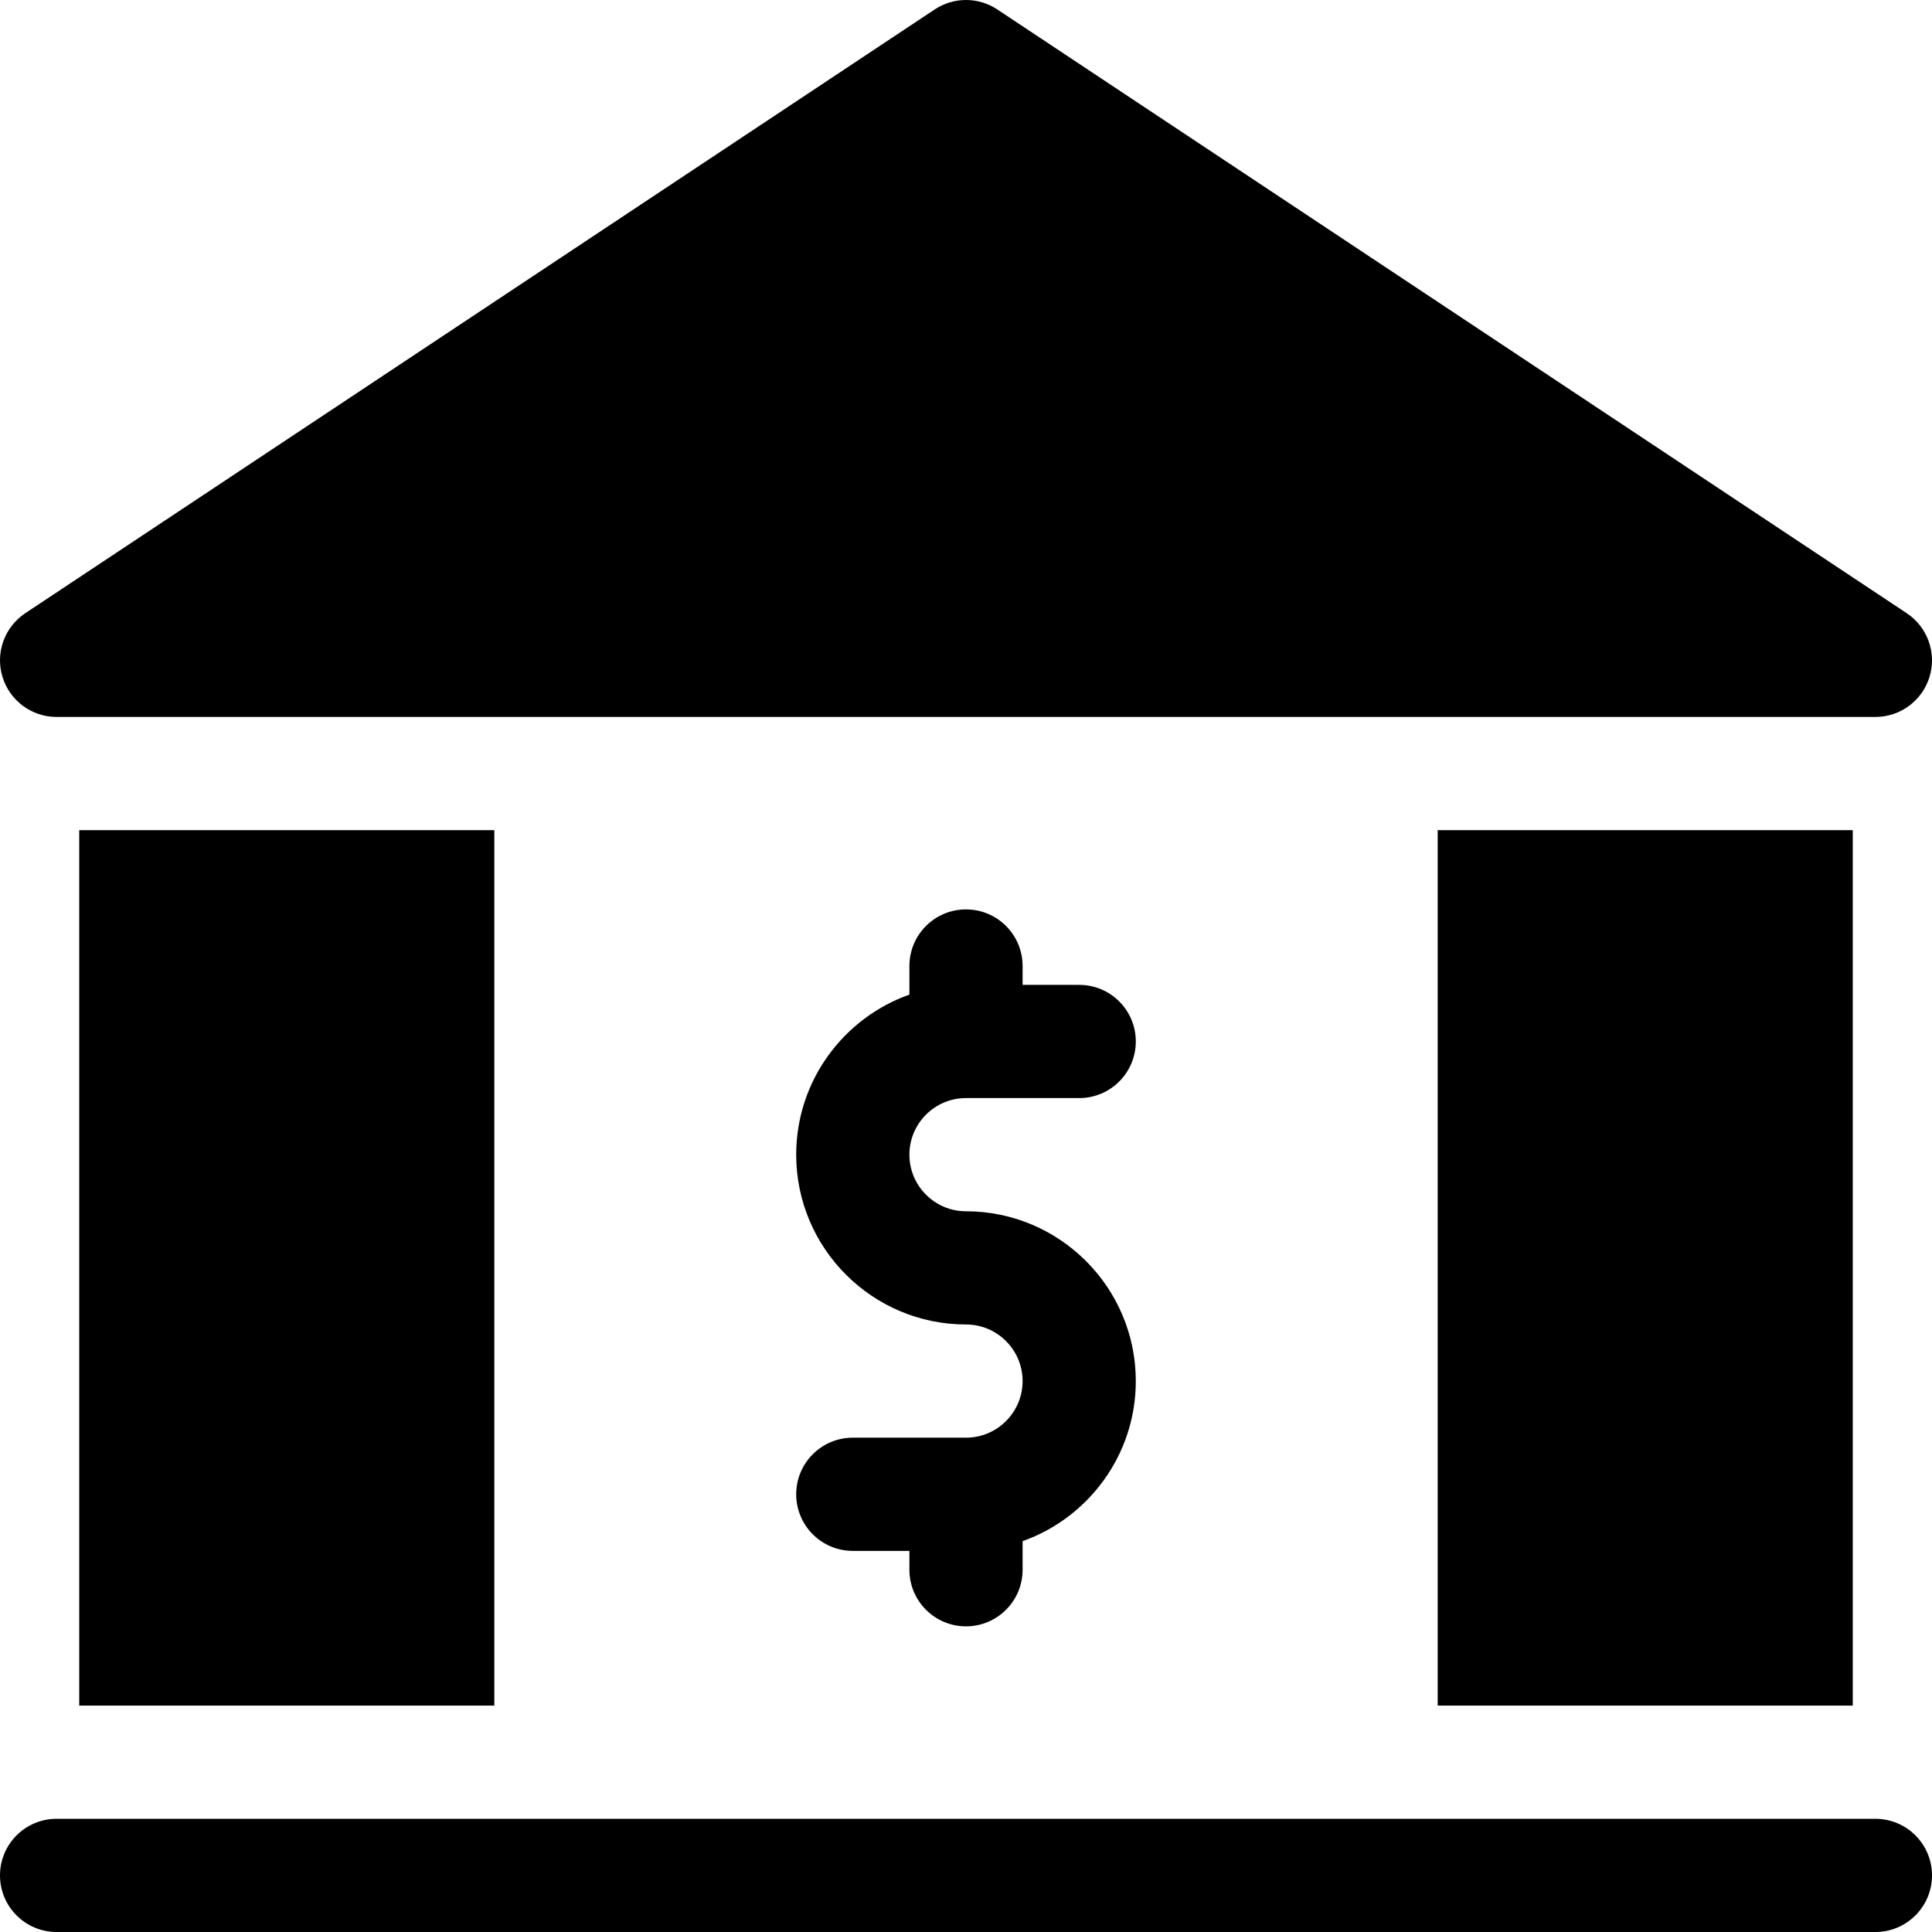
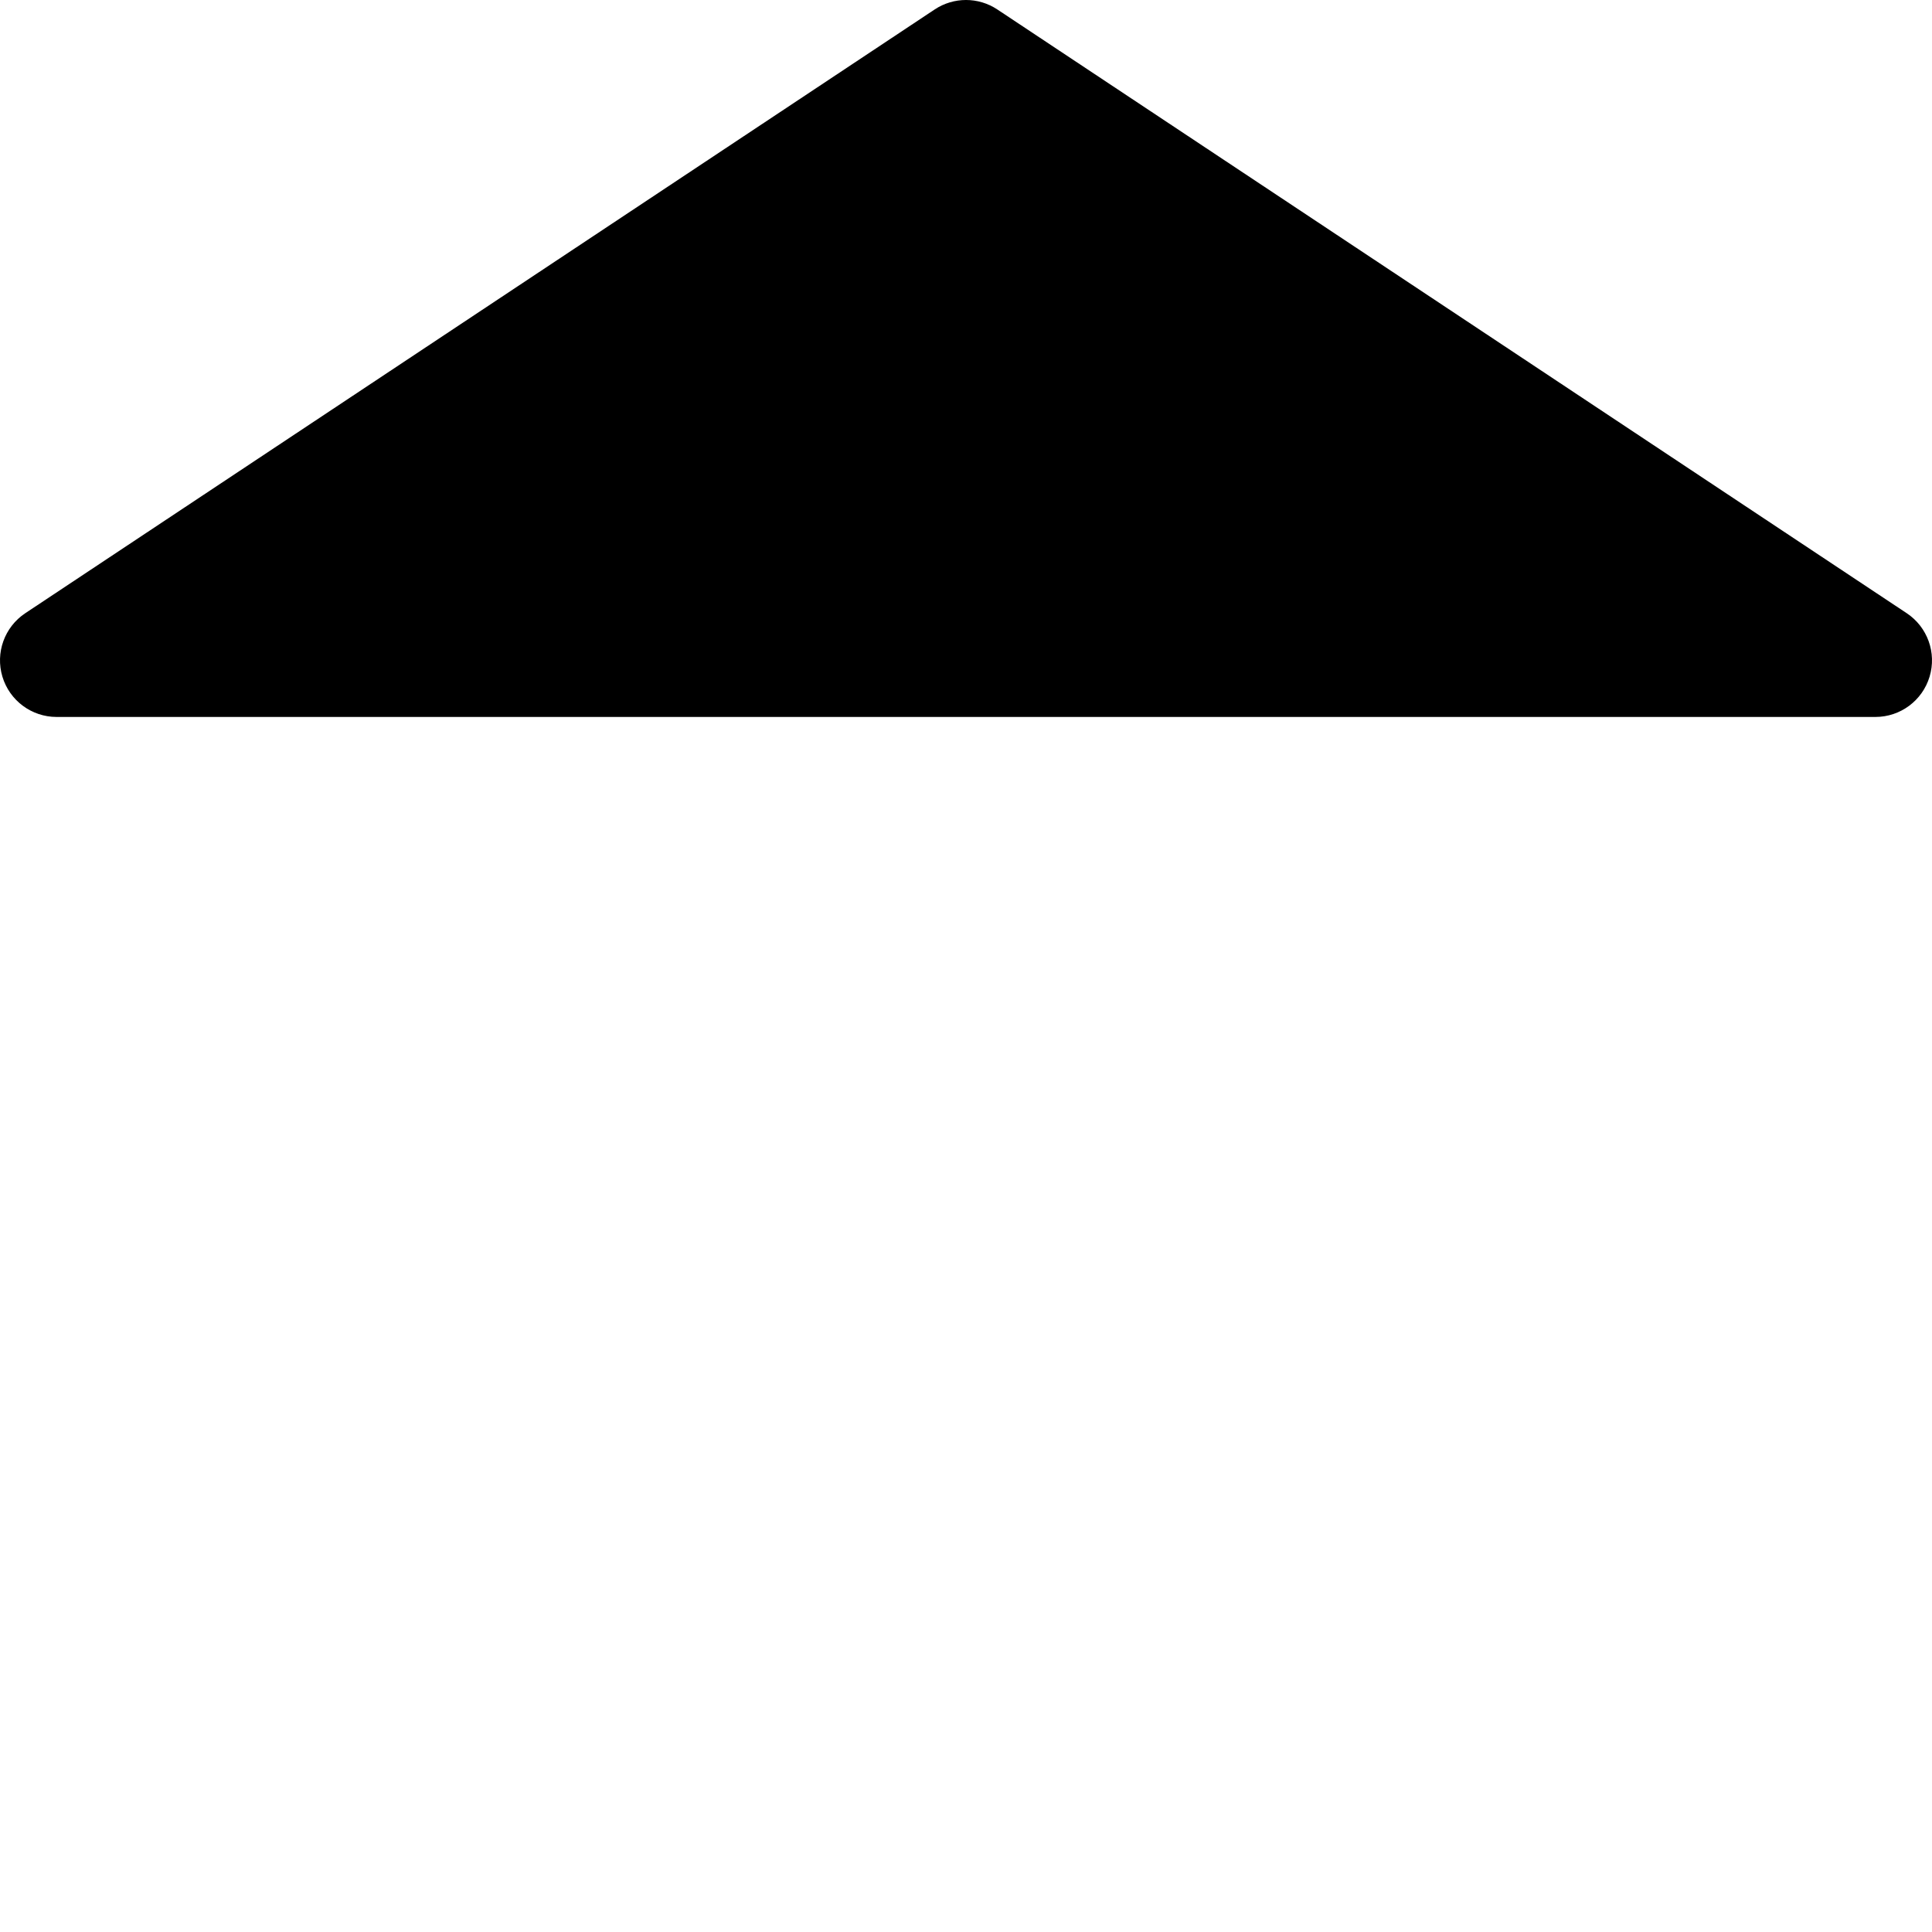
<svg xmlns="http://www.w3.org/2000/svg" height="512pt" viewBox="0 0 512 512" width="512pt">
-   <path d="m21 220h110v232h-110zm0 0" />
-   <path d="m381 220h110v232h-110zm0 0" />
+   <path d="m21 220h110h-110zm0 0" />
  <path d="m15 190h482c6.613 0 12.449-4.332 14.359-10.668 1.91-6.332-.551-13.168-6.062-16.828l-241-160c-5.027-3.34-11.566-3.34-16.594 0l-241 160c-5.512 3.66-7.973 10.496-6.062 16.828 1.91 6.336 7.746 10.668 14.359 10.668zm0 0" />
-   <path d="m497 482h-482c-8.285 0-15 6.715-15 15s6.715 15 15 15h482c8.285 0 15-6.715 15-15s-6.715-15-15-15zm0 0" />
-   <path d="m256 291h30c8.285 0 15-6.715 15-15s-6.715-15-15-15h-15v-5c0-8.285-6.715-15-15-15s-15 6.715-15 15v7.582c-17.457 6.191-30 22.863-30 42.418 0 24.812 20.188 45 45 45 8.27 0 15 6.73 15 15 0 8.273-6.73 15-15 15h-30c-8.285 0-15 6.715-15 15s6.715 15 15 15h15v5c0 8.285 6.715 15 15 15s15-6.715 15-15v-7.578c17.461-6.195 30-22.867 30-42.422 0-24.812-20.188-45-45-45-8.27 0-15-6.727-15-15 0-8.27 6.73-15 15-15zm0 0" />
</svg>